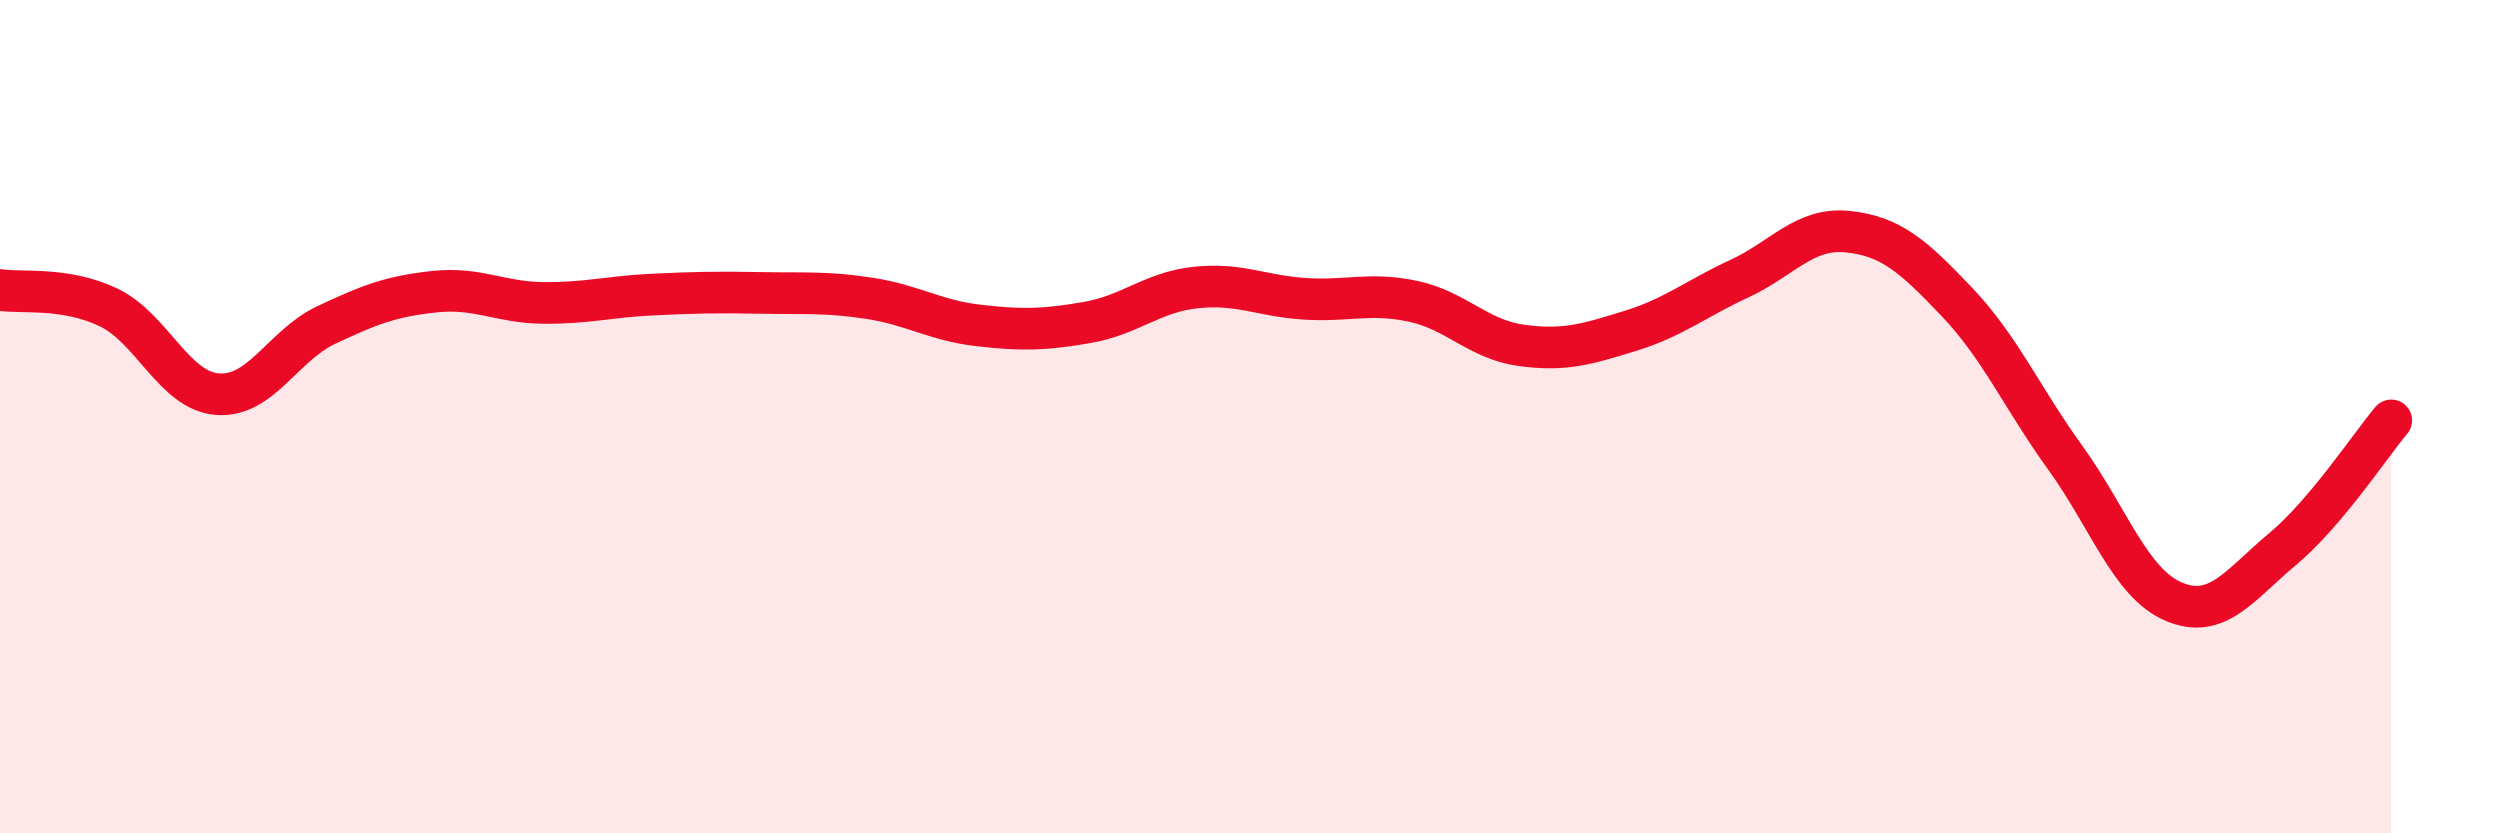
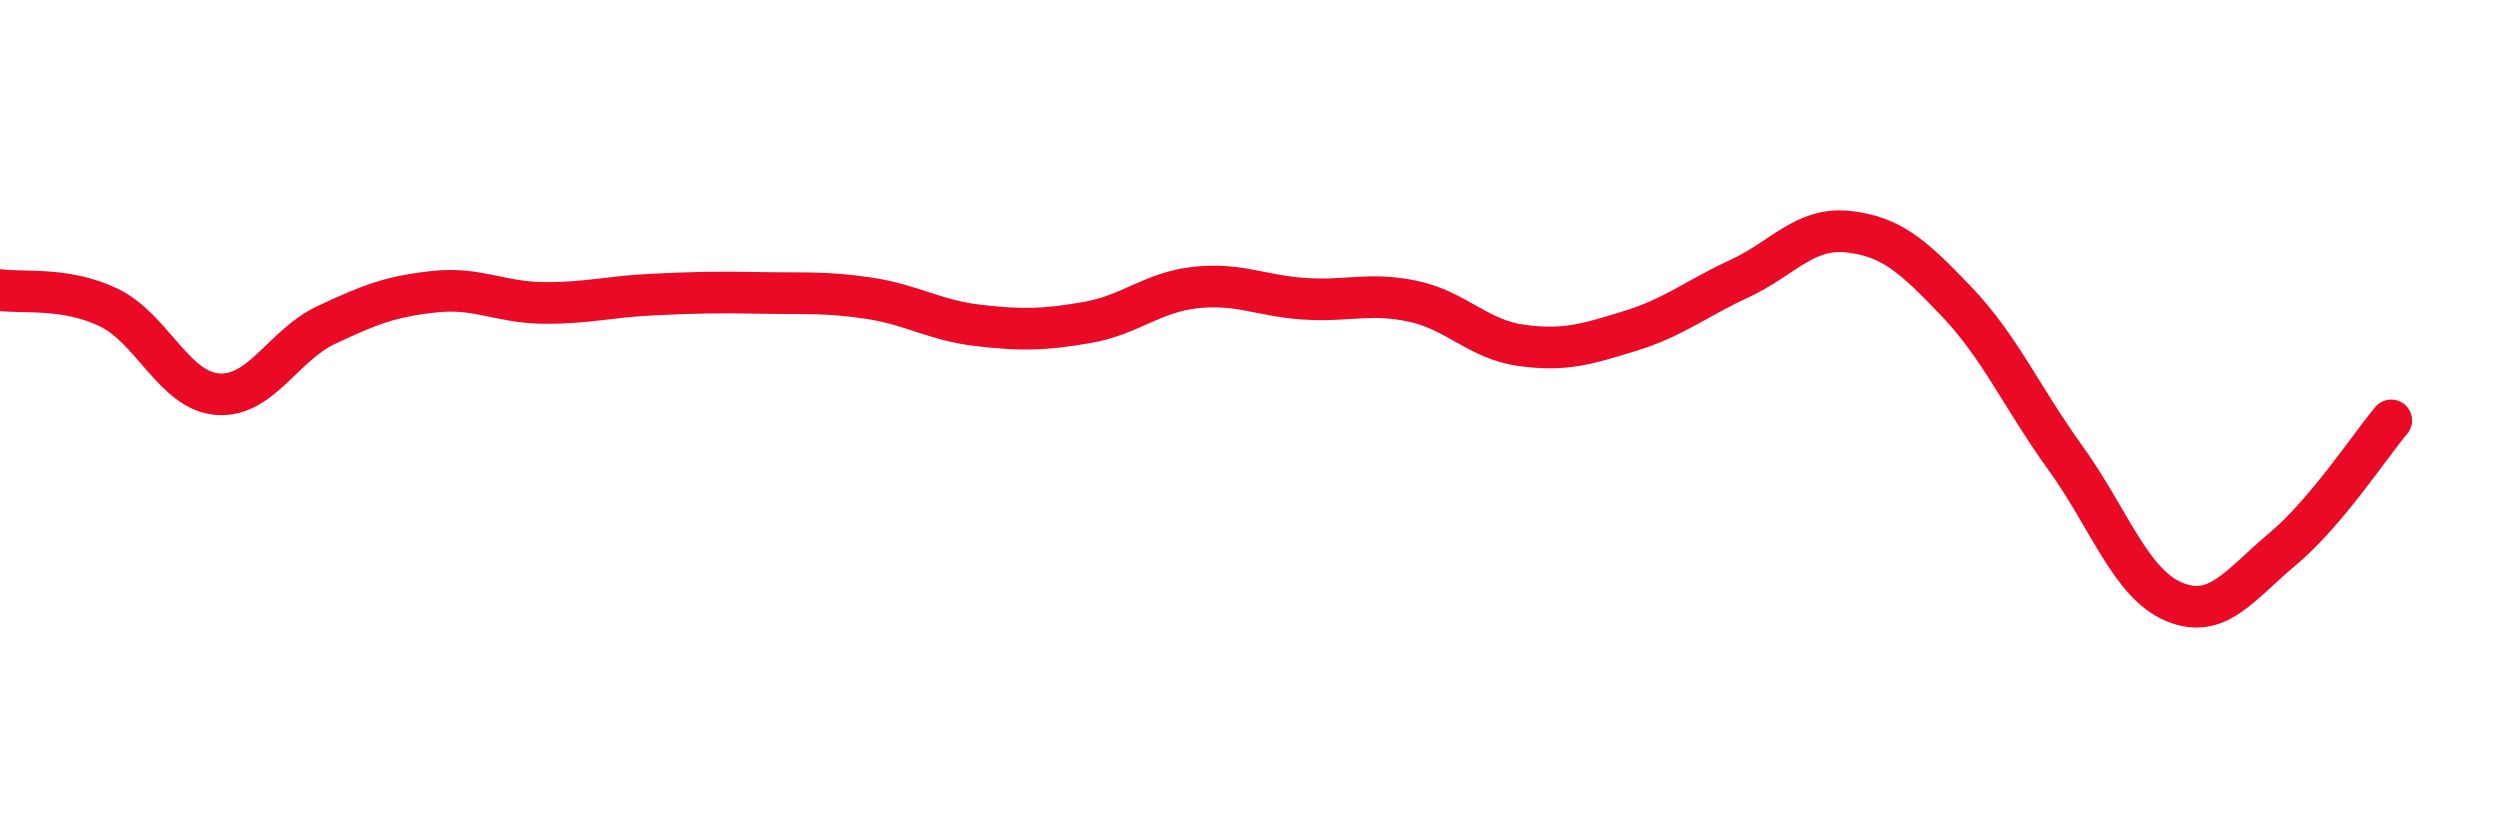
<svg xmlns="http://www.w3.org/2000/svg" width="60" height="20" viewBox="0 0 60 20">
-   <path d="M 0,6.96 C 0.52,7.04 1.57,6.88 2.61,7.38 C 3.65,7.88 4.18,9.38 5.22,9.46 C 6.26,9.54 6.79,8.29 7.83,7.8 C 8.87,7.31 9.39,7.11 10.43,7 C 11.47,6.89 12,7.26 13.04,7.27 C 14.08,7.28 14.61,7.12 15.65,7.07 C 16.69,7.02 17.22,7.01 18.26,7.03 C 19.3,7.05 19.83,7 20.87,7.16 C 21.91,7.32 22.44,7.69 23.48,7.81 C 24.52,7.93 25.05,7.92 26.09,7.74 C 27.13,7.56 27.66,7.01 28.7,6.9 C 29.74,6.79 30.26,7.1 31.3,7.17 C 32.34,7.24 32.87,7.01 33.91,7.23 C 34.95,7.45 35.48,8.15 36.52,8.29 C 37.56,8.43 38.09,8.26 39.13,7.94 C 40.17,7.62 40.7,7.17 41.74,6.69 C 42.78,6.21 43.31,5.45 44.35,5.56 C 45.39,5.67 45.92,6.15 46.96,7.24 C 48,8.33 48.53,9.55 49.57,10.99 C 50.61,12.43 51.13,14 52.17,14.44 C 53.21,14.88 53.74,14.05 54.78,13.18 C 55.82,12.31 56.87,10.71 57.39,10.09L57.39 20L0 20Z" fill="#EB0A25" opacity="0.1" stroke-linecap="round" stroke-linejoin="round" />
  <path d="M 0,6.96 C 0.52,7.04 1.57,6.88 2.61,7.38 C 3.65,7.88 4.18,9.38 5.22,9.46 C 6.26,9.54 6.79,8.29 7.83,7.8 C 8.87,7.31 9.39,7.11 10.43,7 C 11.47,6.89 12,7.26 13.04,7.27 C 14.08,7.28 14.61,7.12 15.65,7.07 C 16.69,7.02 17.22,7.01 18.26,7.03 C 19.3,7.05 19.83,7 20.87,7.16 C 21.91,7.32 22.44,7.69 23.48,7.81 C 24.52,7.93 25.05,7.92 26.09,7.74 C 27.13,7.56 27.66,7.01 28.7,6.9 C 29.74,6.79 30.26,7.1 31.3,7.17 C 32.34,7.24 32.87,7.01 33.91,7.23 C 34.95,7.45 35.48,8.15 36.52,8.29 C 37.56,8.43 38.09,8.26 39.13,7.94 C 40.17,7.62 40.7,7.17 41.74,6.69 C 42.78,6.21 43.31,5.45 44.35,5.56 C 45.39,5.67 45.92,6.15 46.96,7.24 C 48,8.33 48.53,9.55 49.57,10.99 C 50.61,12.43 51.13,14 52.17,14.44 C 53.21,14.88 53.74,14.05 54.78,13.18 C 55.82,12.31 56.87,10.71 57.39,10.09" stroke="#EB0A25" stroke-width="1" fill="none" stroke-linecap="round" stroke-linejoin="round" />
</svg>